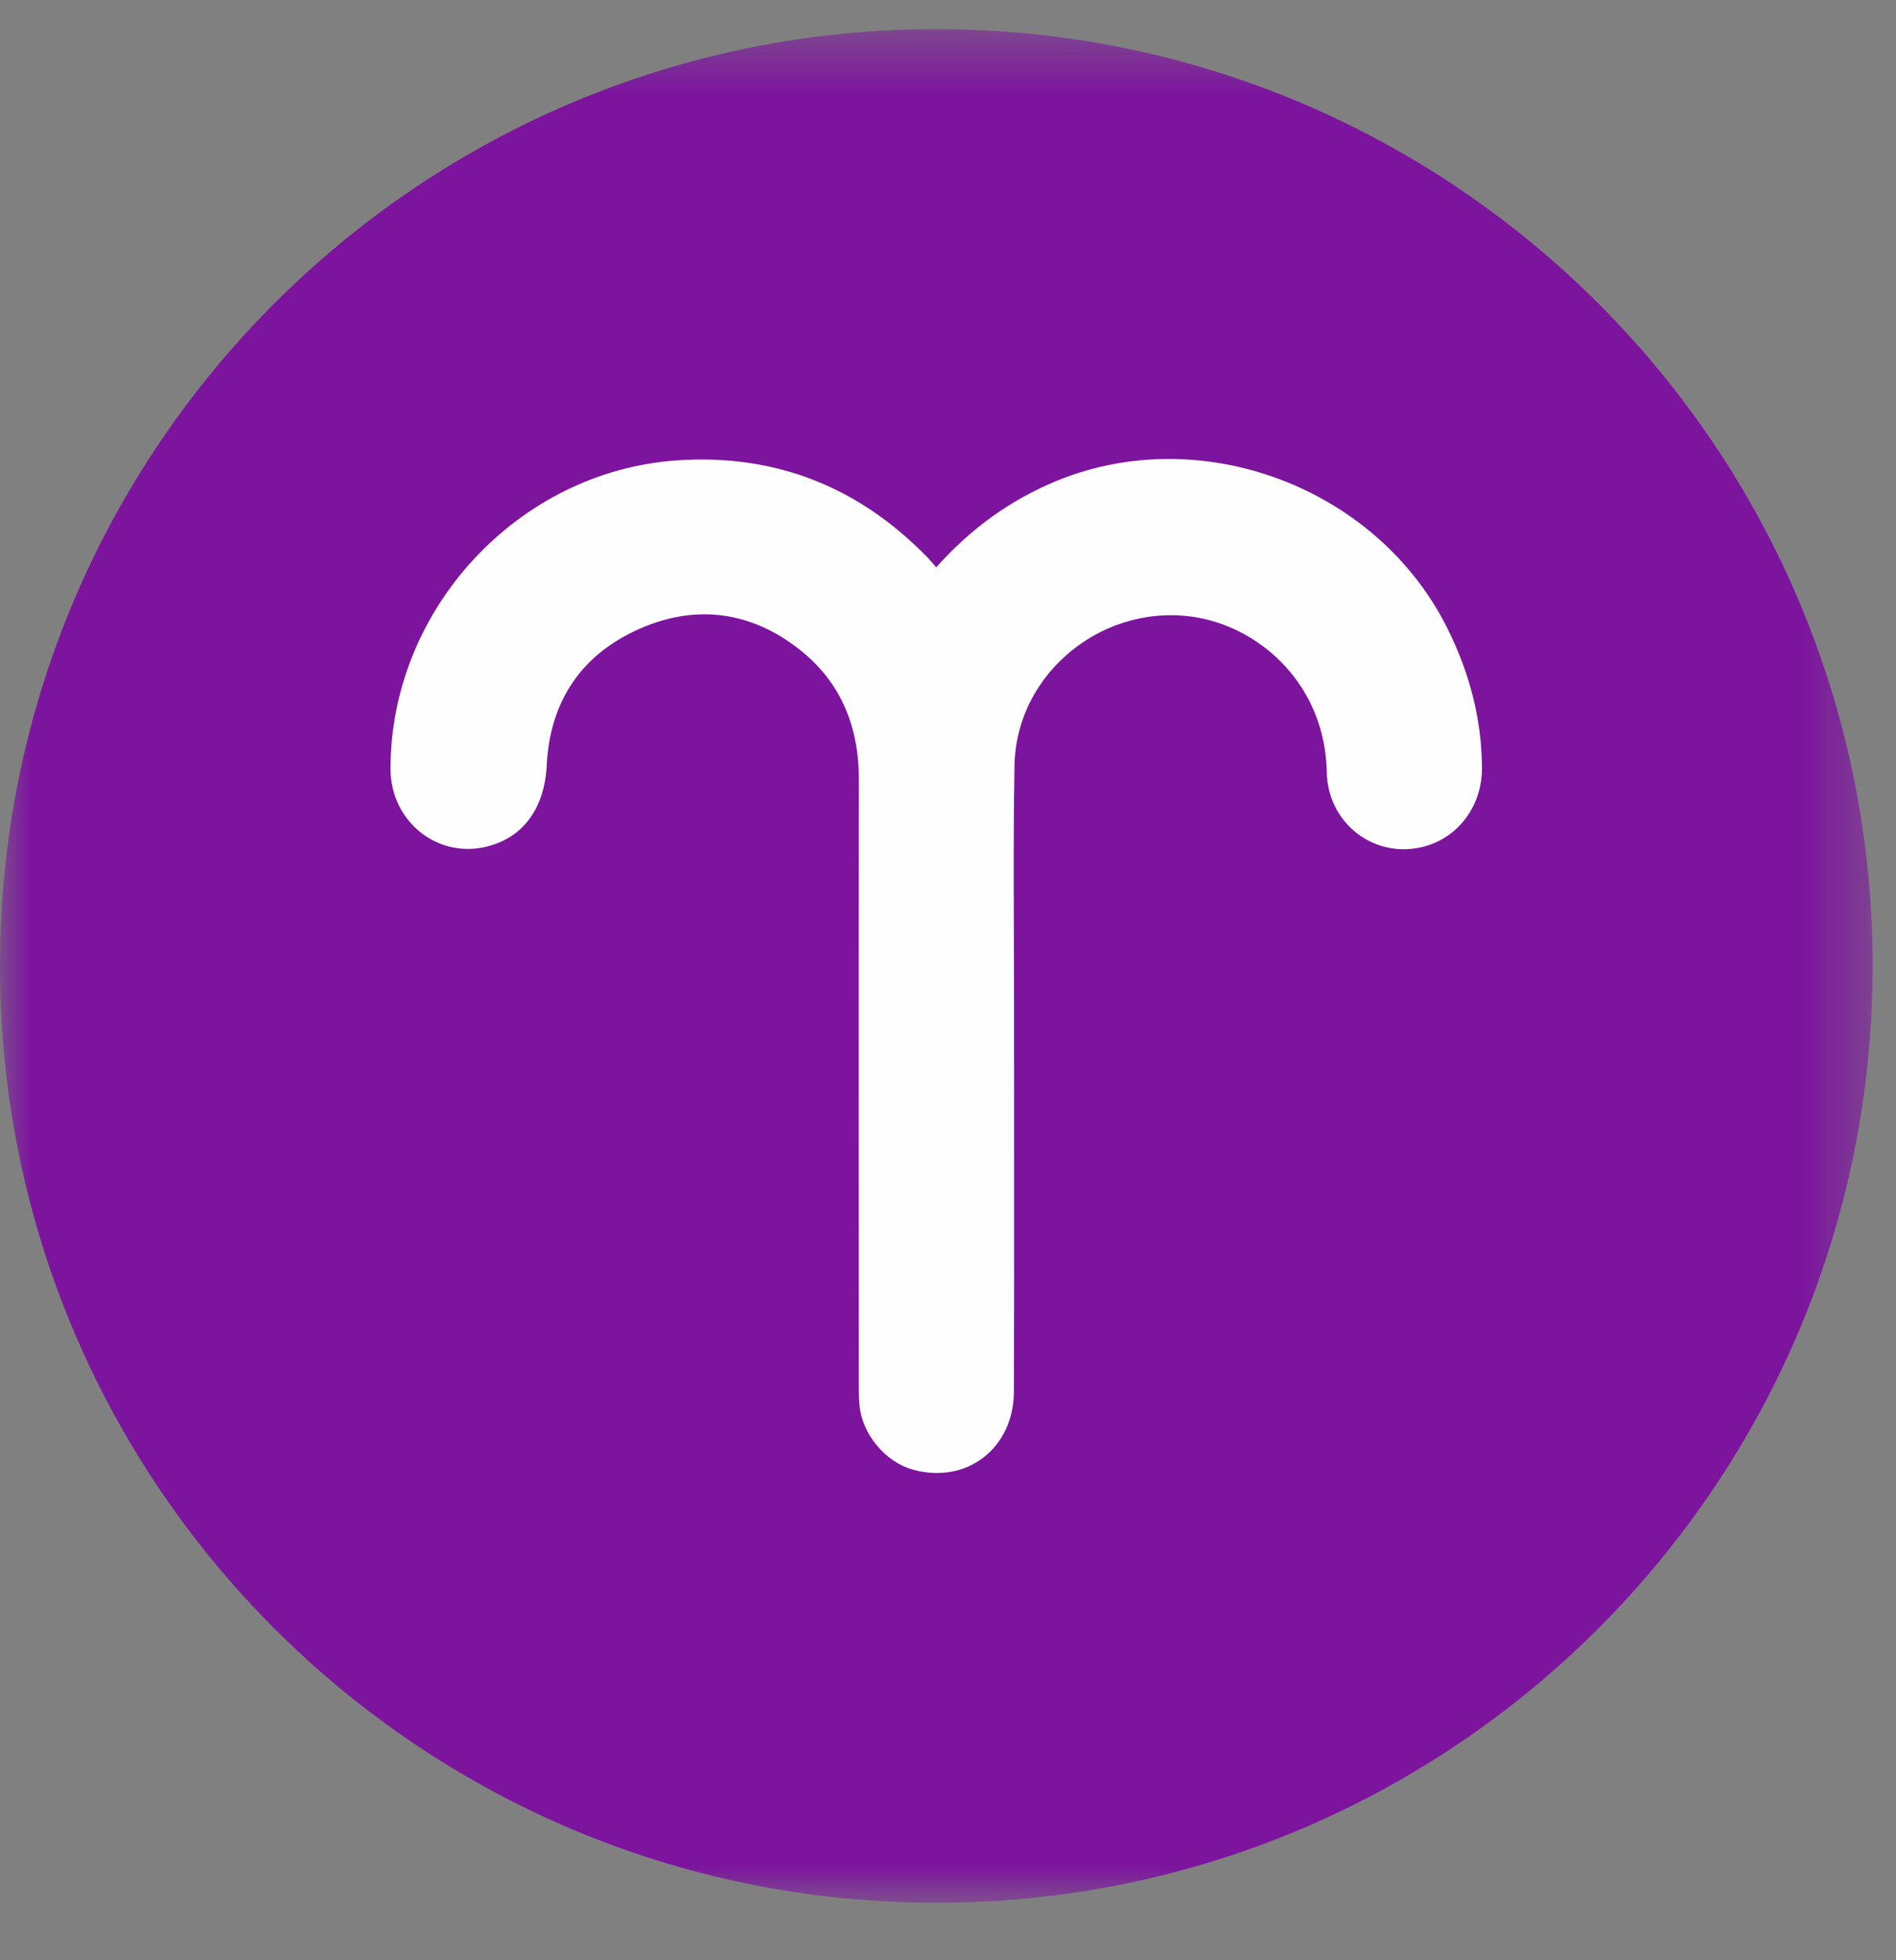
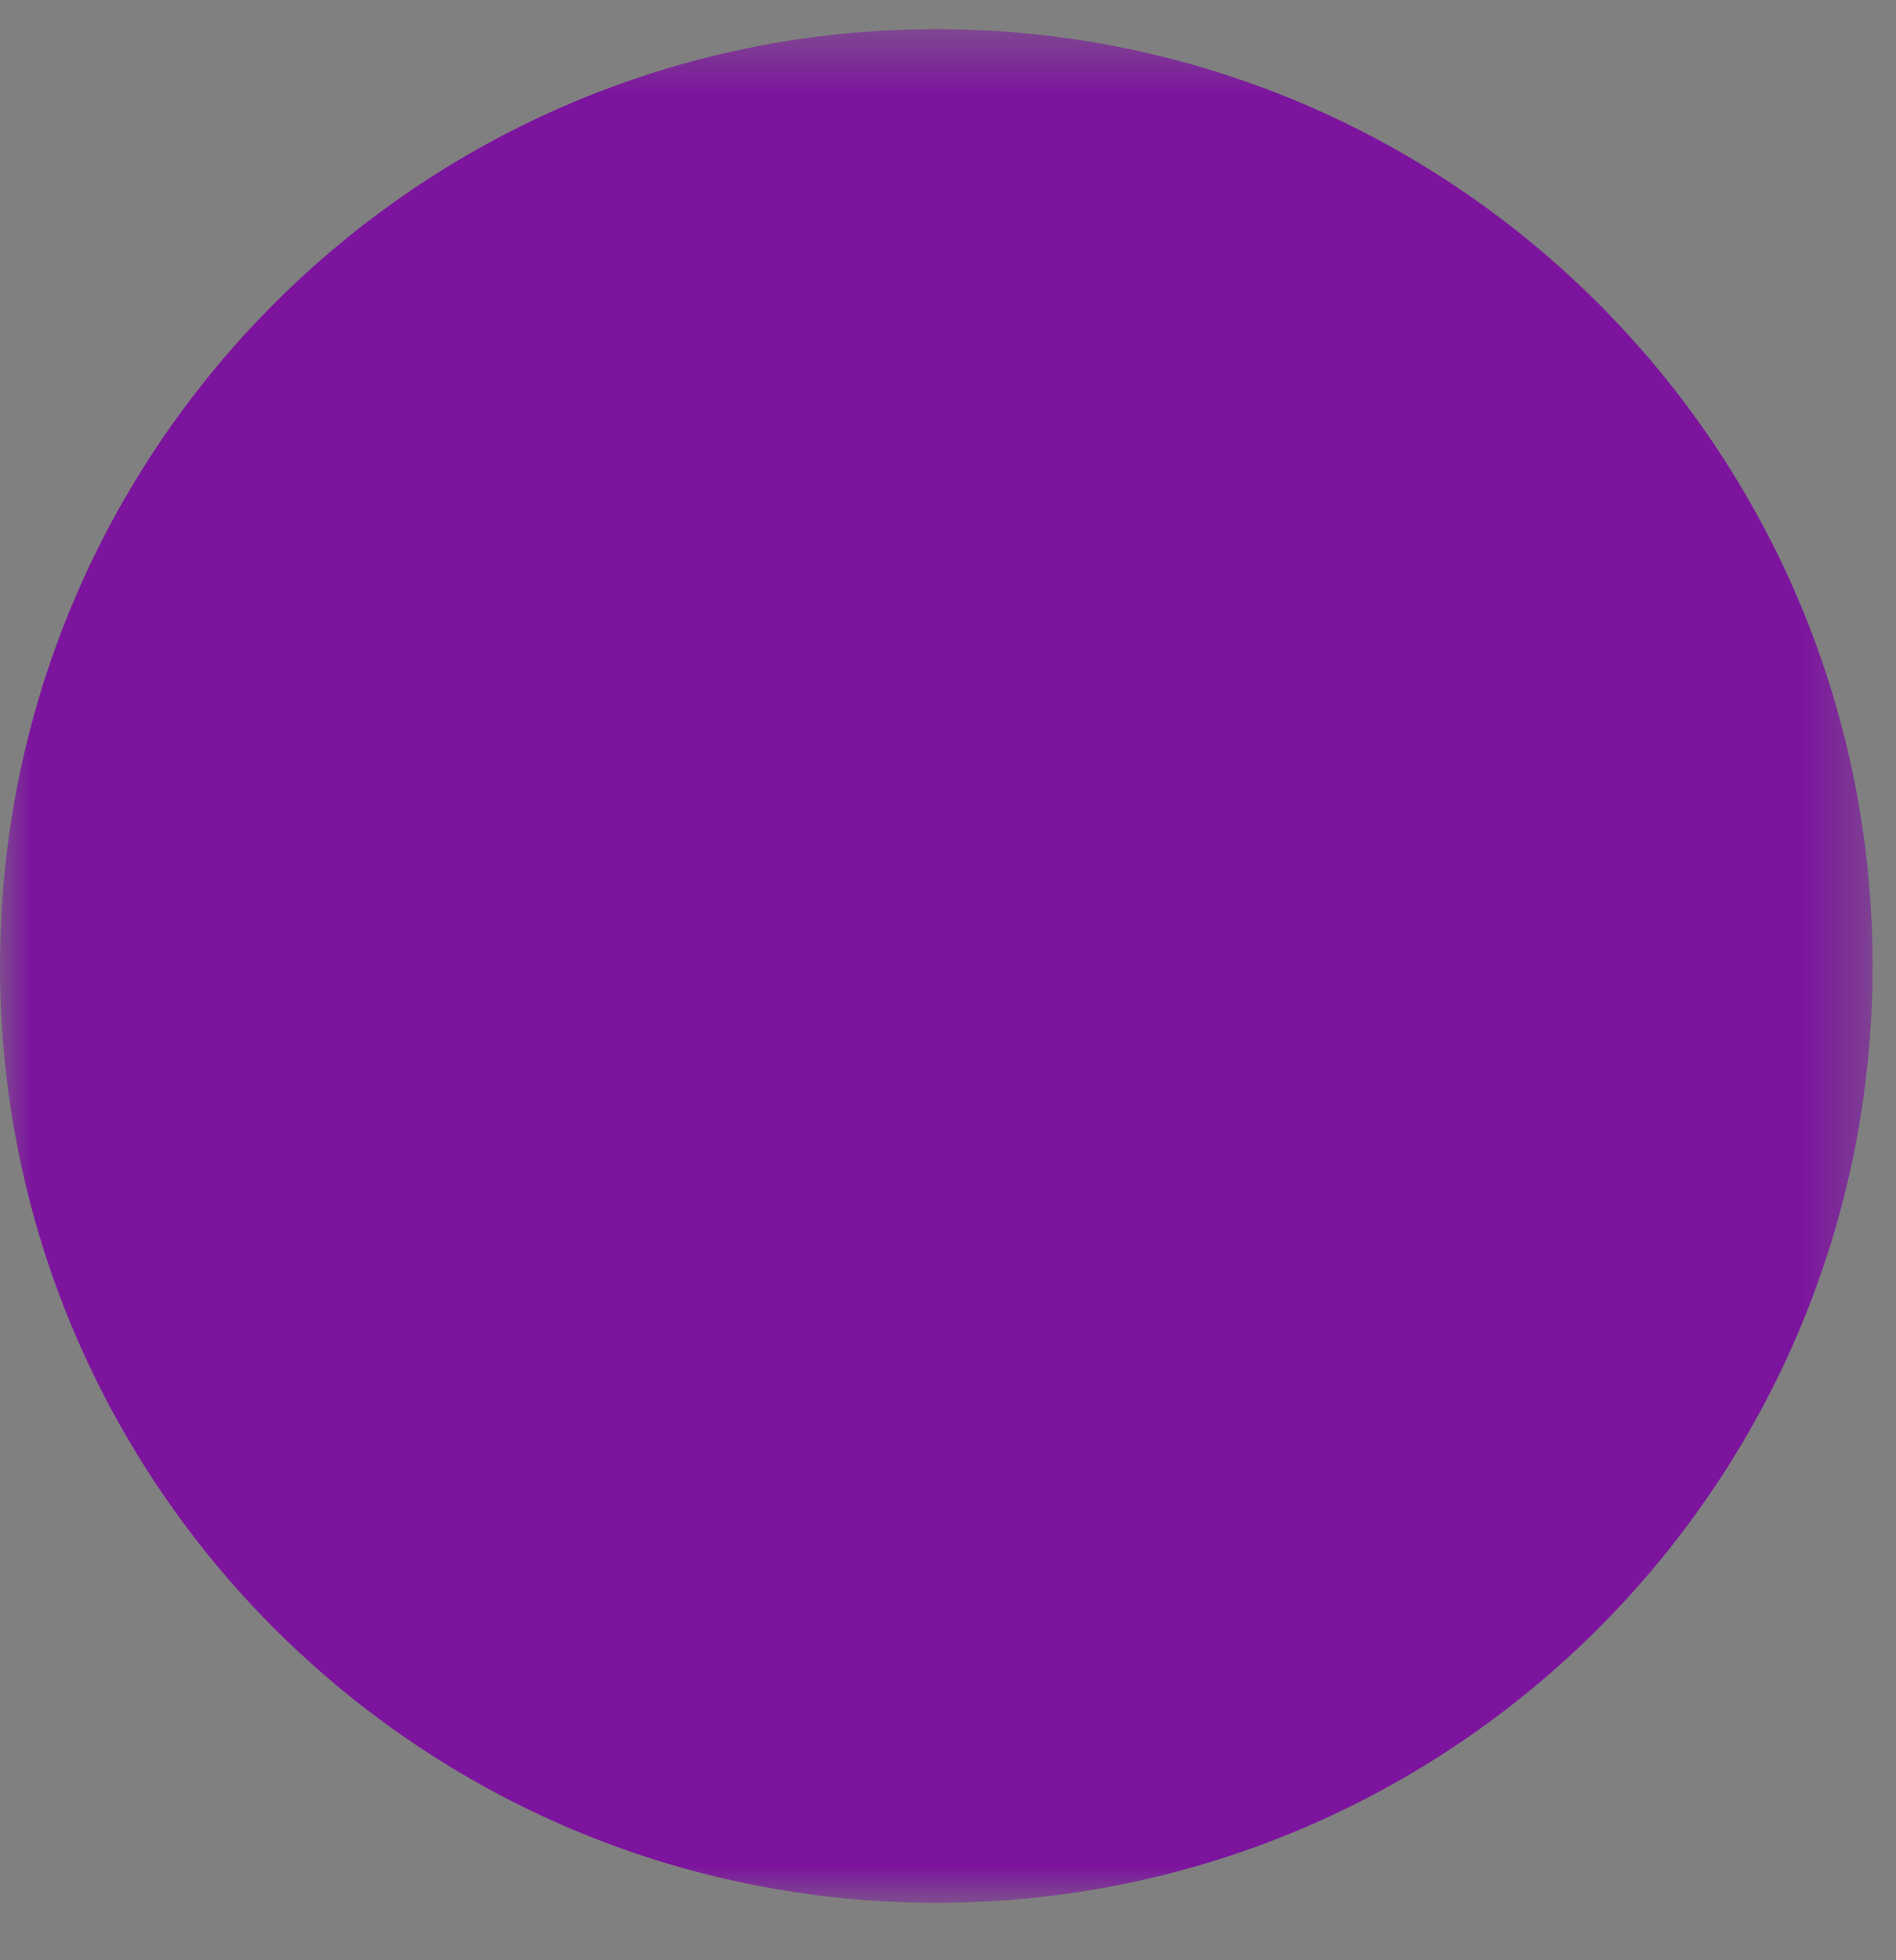
<svg xmlns="http://www.w3.org/2000/svg" width="30" height="31" viewBox="0 0 30 31" fill="none">
  <rect x="0" y="0" width="30" height="31" fill="#808080" stroke="none" />
  <g id="Group 6">
    <g id="Group 3">
      <mask id="mask0" mask-type="alpha" maskUnits="SpaceOnUse" x="0" y="0" width="30" height="31">
        <path id="Clip 2" fill-rule="evenodd" clip-rule="evenodd" d="M0 0.462H29.629V30.091H0V0.462Z" fill="white" />
      </mask>
      <g mask="url(#mask0)">
        <path id="Fill 1" fill-rule="evenodd" clip-rule="evenodd" d="M29.63 15.276C29.63 23.459 22.997 30.091 14.815 30.091C6.633 30.091 0 23.459 0 15.276C0 7.094 6.633 0.461 14.815 0.461C22.997 0.461 29.63 7.094 29.63 15.276Z" fill="#7C149E" />
      </g>
    </g>
-     <path id="Fill 4" fill-rule="evenodd" clip-rule="evenodd" d="M14.814 8.972C15.353 8.365 15.98 7.91 16.716 7.606C19.011 6.662 21.785 7.706 22.899 9.931C23.247 10.627 23.444 11.359 23.449 12.139C23.453 12.856 22.927 13.414 22.234 13.43C21.574 13.444 21.008 12.918 20.994 12.219C20.967 10.831 19.955 9.953 18.969 9.77C17.502 9.498 16.077 10.617 16.052 12.111C16.03 13.385 16.045 14.659 16.045 15.934C16.045 17.958 16.049 19.982 16.043 22.006C16.04 22.907 15.293 23.477 14.443 23.241C14.009 23.12 13.642 22.682 13.6 22.225C13.588 22.101 13.589 21.976 13.589 21.851C13.588 18.677 13.586 15.503 13.59 12.33C13.591 11.506 13.315 10.804 12.67 10.287C11.903 9.673 11.027 9.548 10.133 9.938C9.211 10.339 8.702 11.078 8.651 12.1C8.616 12.789 8.274 13.253 7.687 13.392C6.907 13.575 6.179 12.98 6.179 12.158C6.177 9.631 8.203 7.451 10.715 7.28C12.273 7.175 13.589 7.7 14.675 8.815C14.721 8.863 14.763 8.914 14.814 8.972Z" fill="#FEFEFE" />
  </g>
</svg>